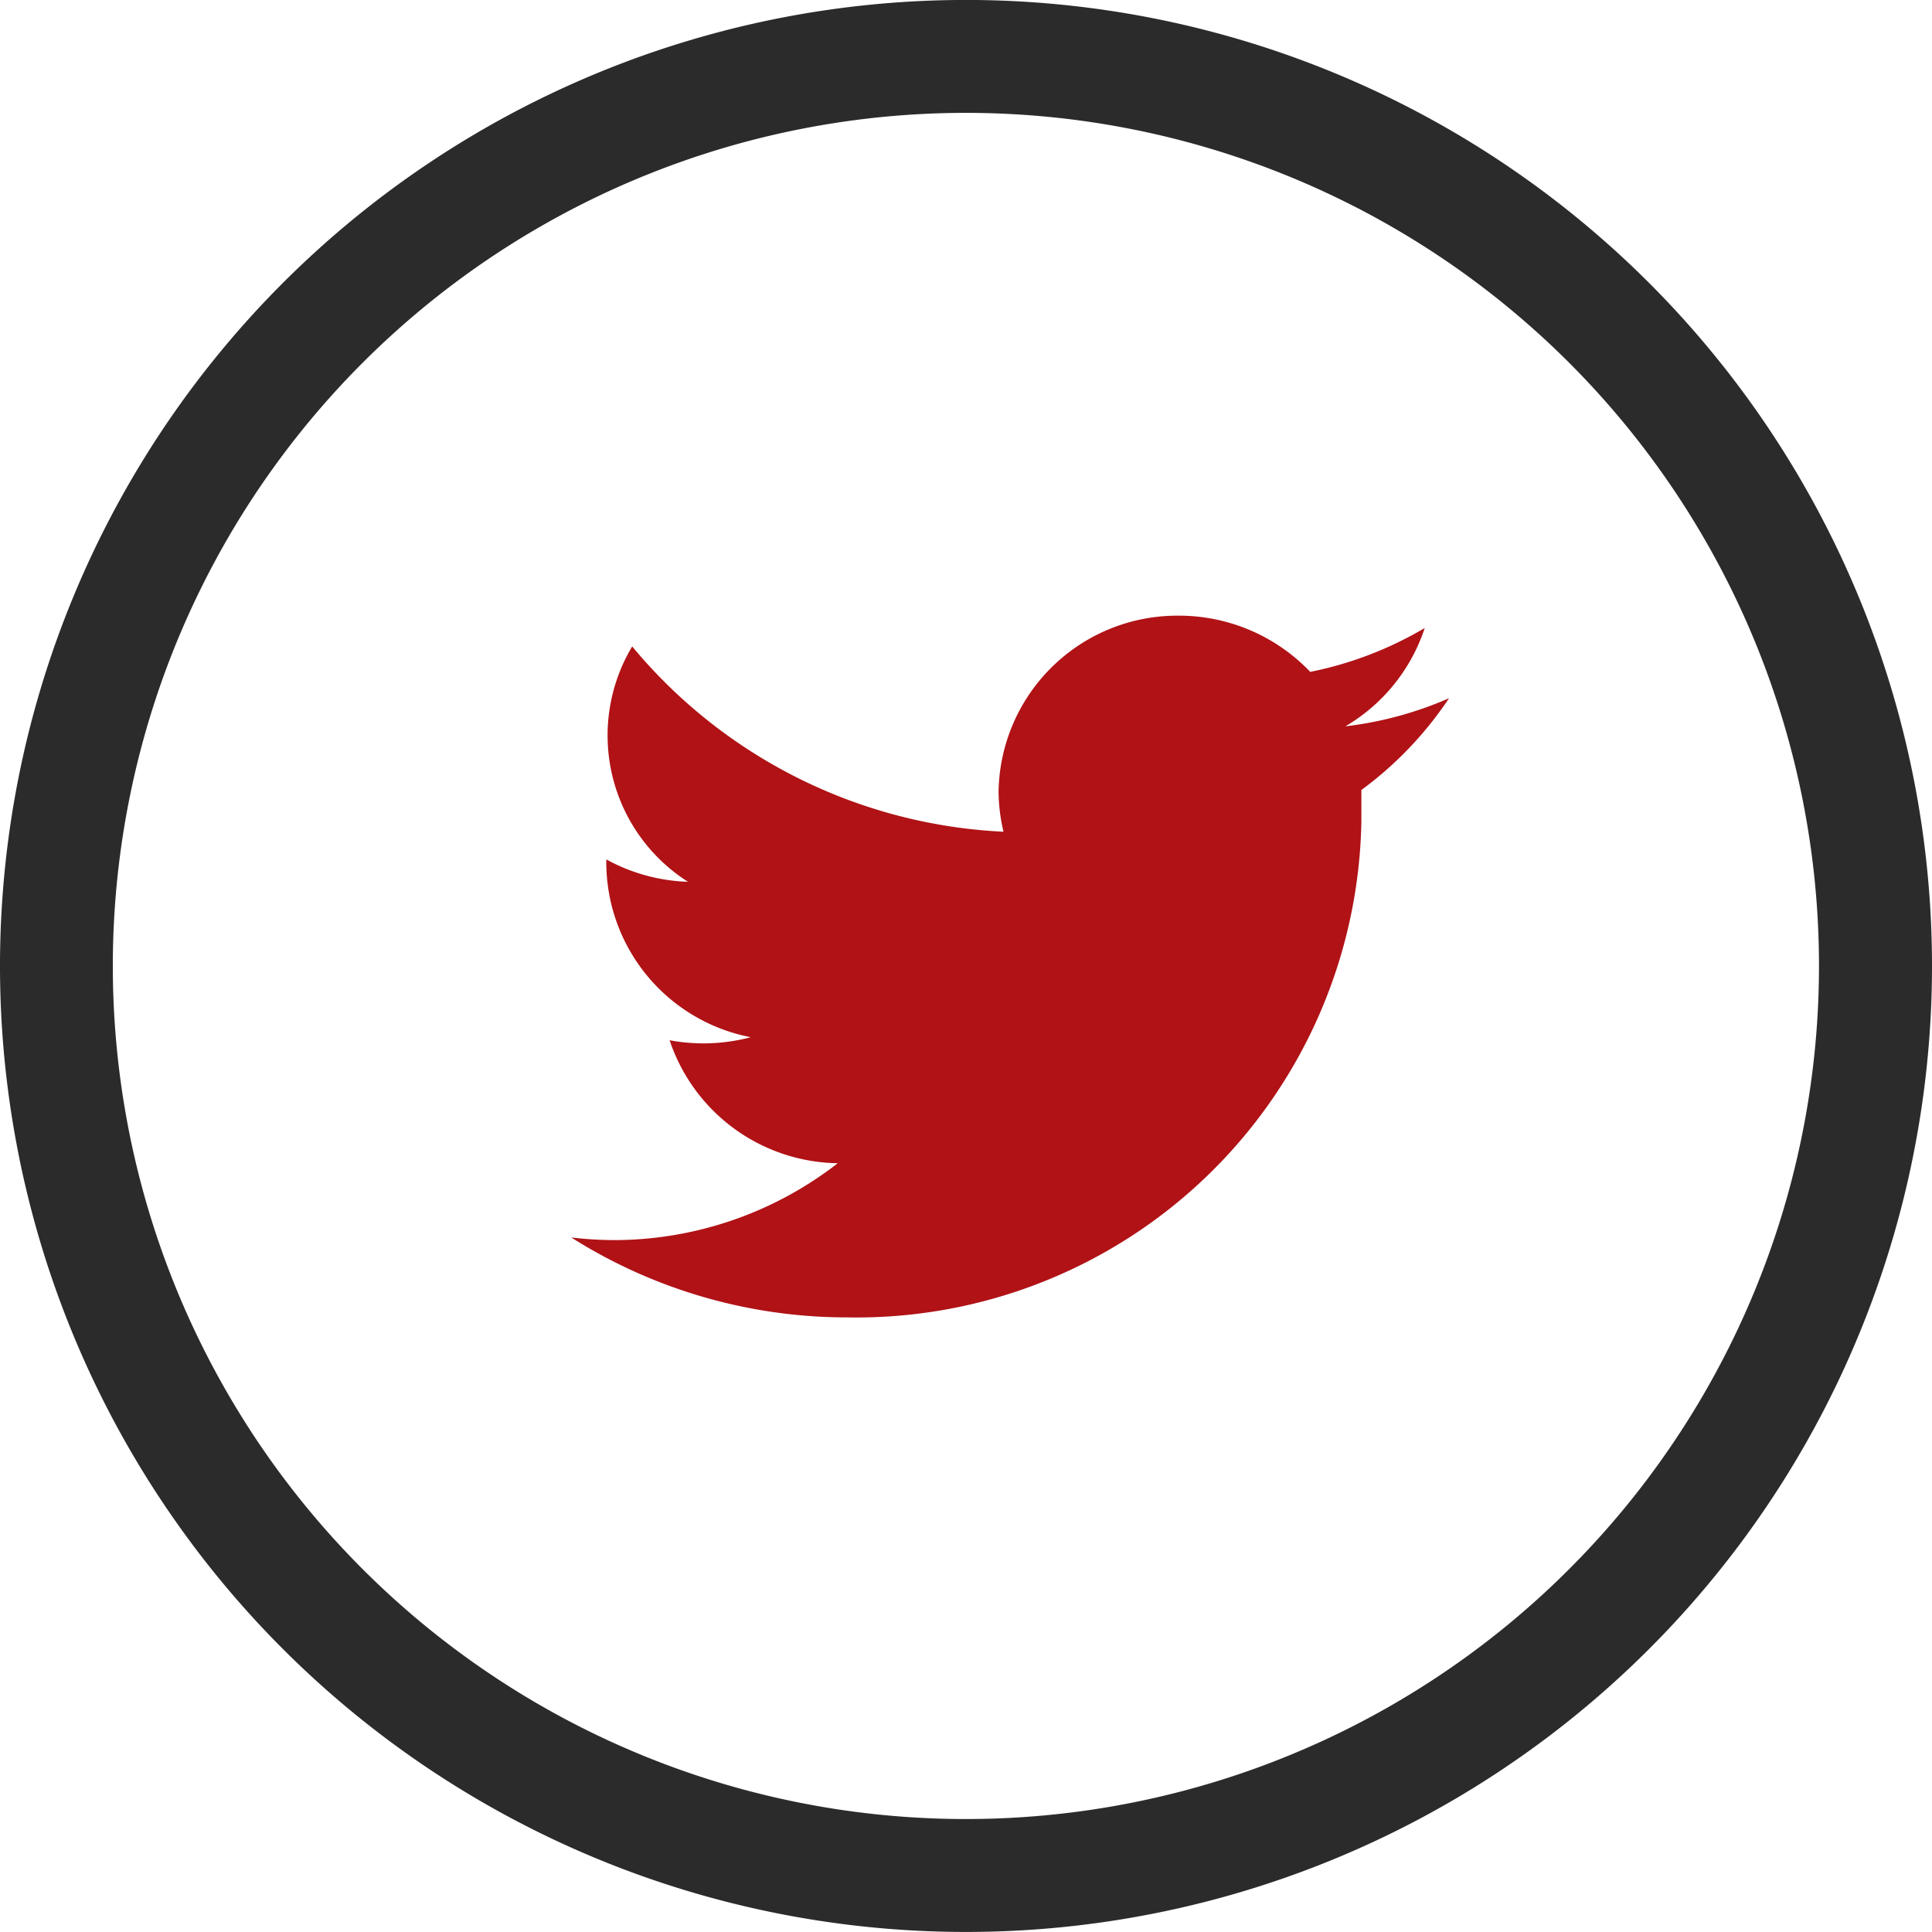
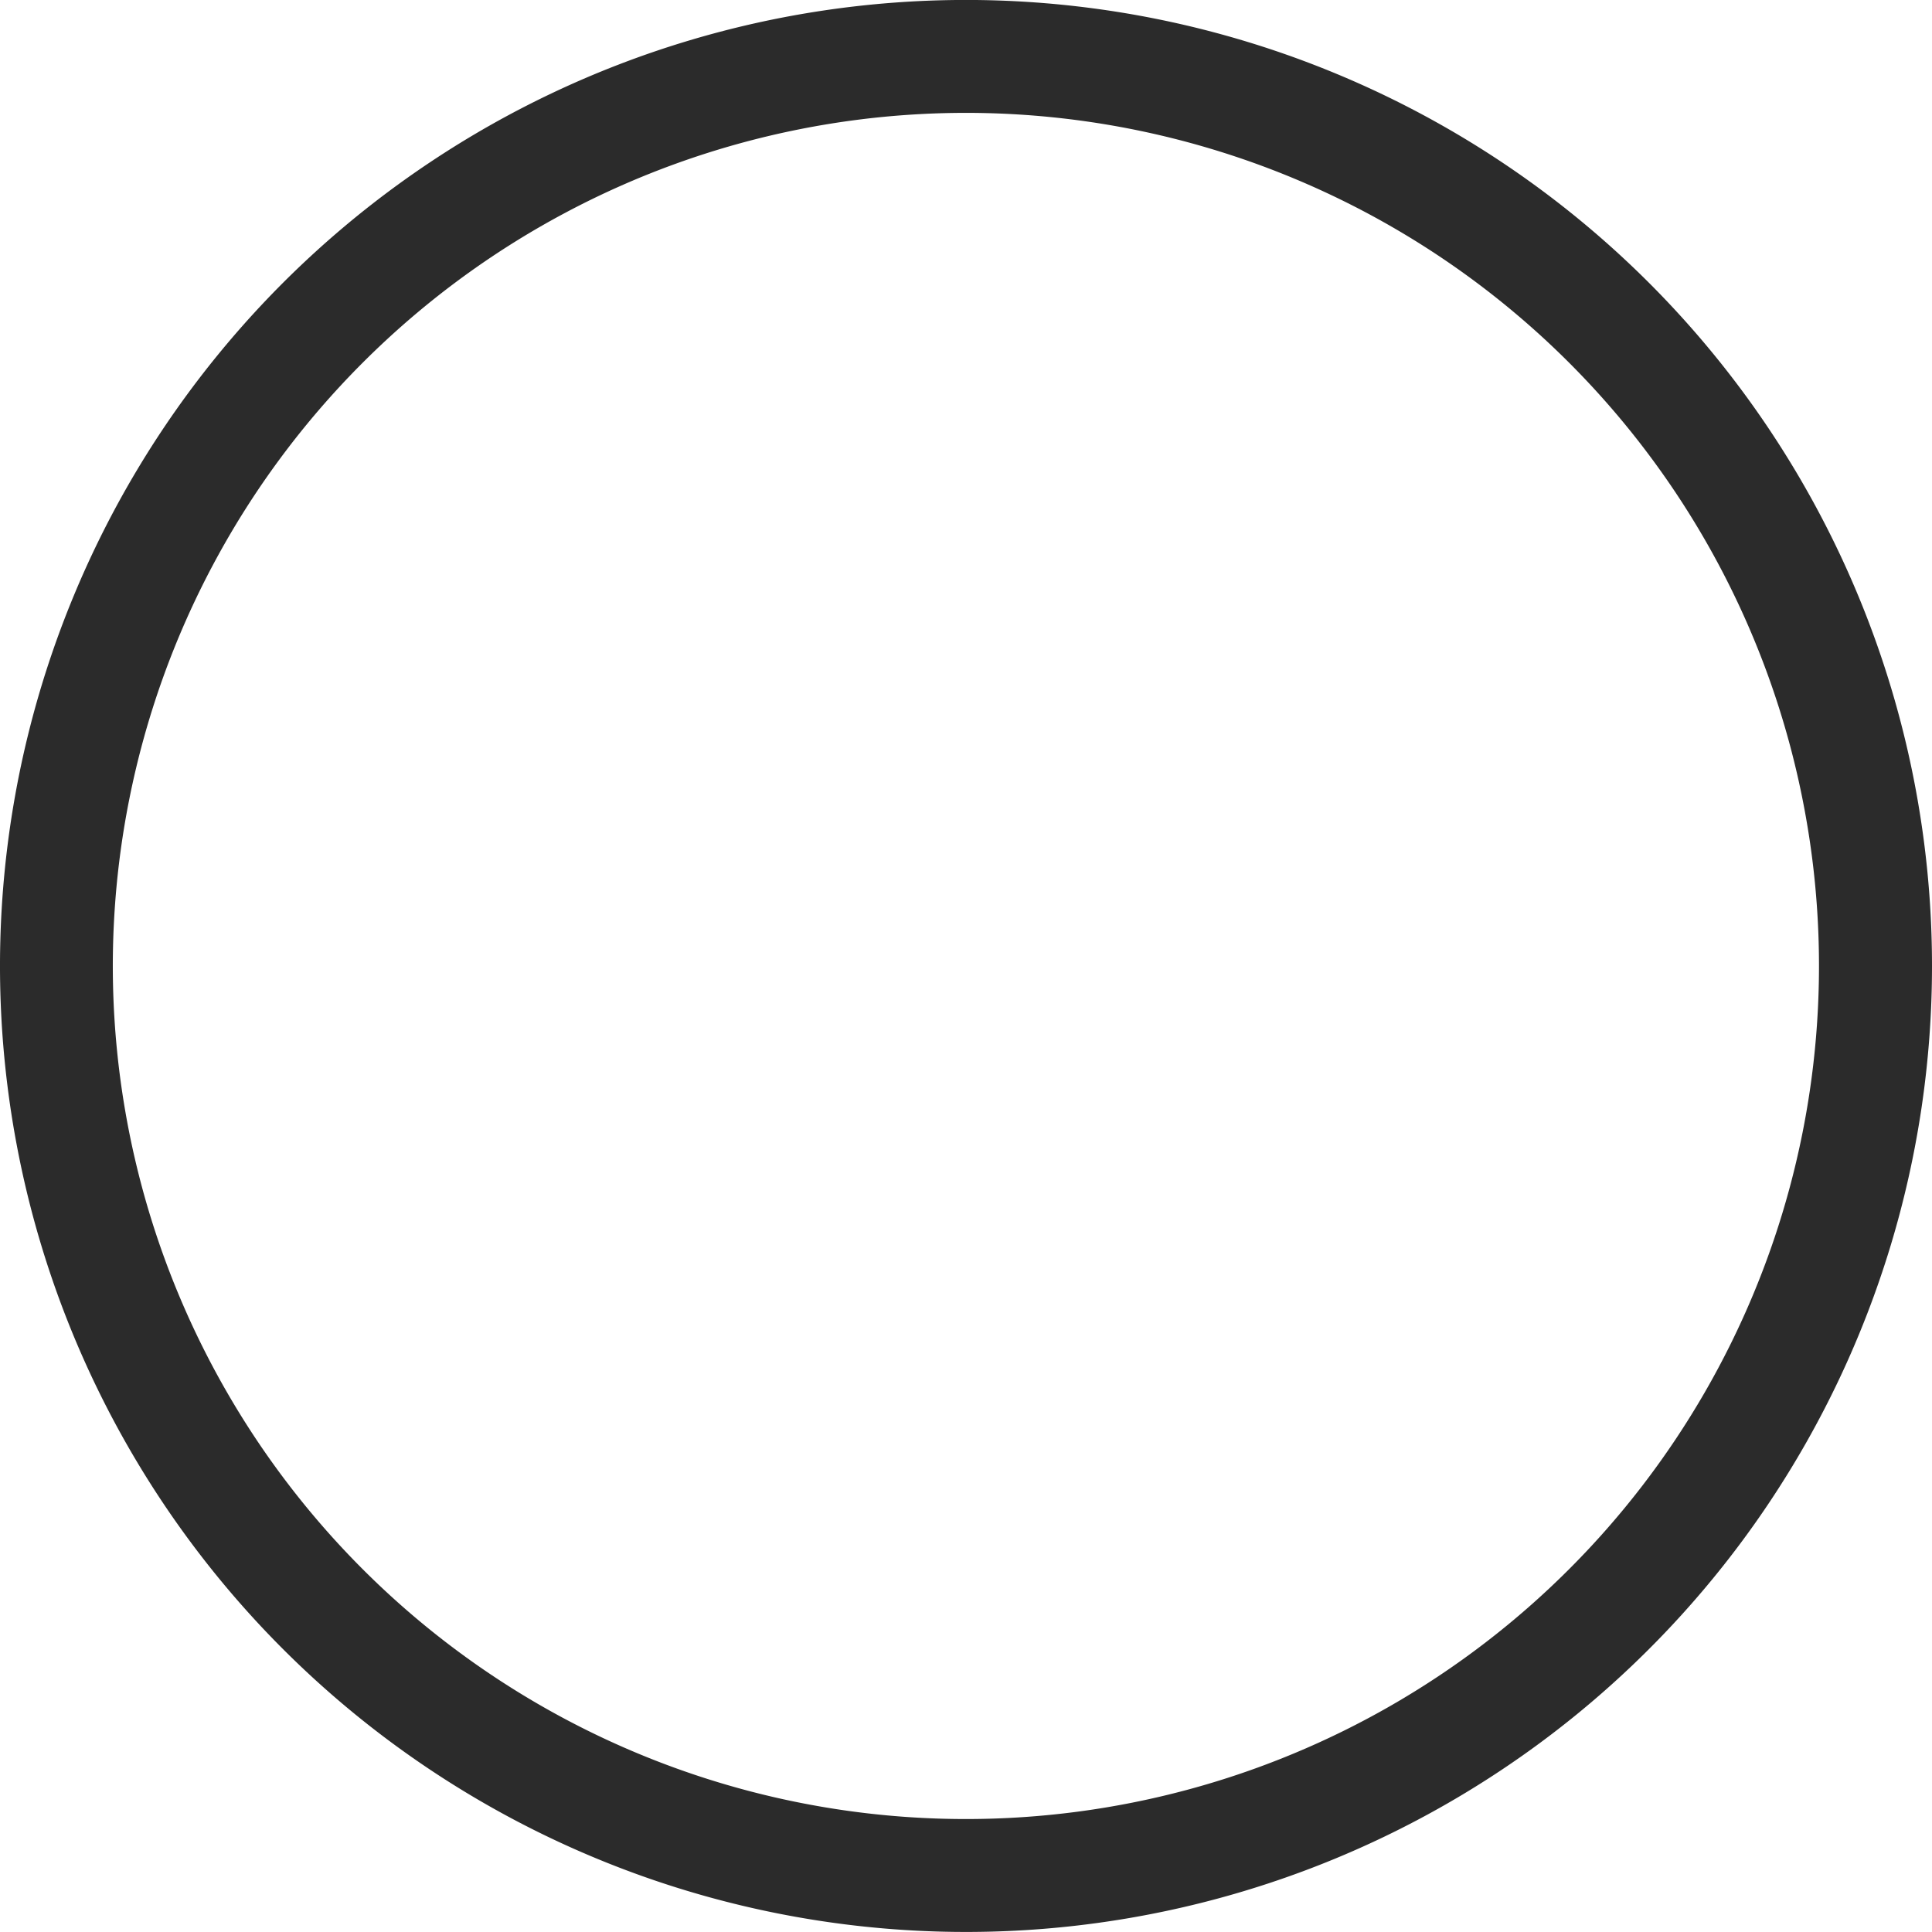
<svg xmlns="http://www.w3.org/2000/svg" id="Component_3_1" data-name="Component 3 – 1" width="41.868" height="41.869" viewBox="0 0 41.868 41.869">
  <defs>
    <style>
      .cls-1 {
        fill: #b01216;
      }

      .cls-2 {
        fill: #2b2b2b;
      }
    </style>
  </defs>
-   <path id="Path_1693" data-name="Path 1693" class="cls-1" d="M269.475,26.777a7.925,7.925,0,0,1-2.483.952,3.932,3.932,0,0,0-2.854-1.218,3.874,3.874,0,0,0-3.9,3.806,3.833,3.833,0,0,0,.107.876,11.139,11.139,0,0,1-8.047-4.015,3.757,3.757,0,0,0,1.209,5.1,3.931,3.931,0,0,1-1.77-.485v.047a3.863,3.863,0,0,0,3.13,3.806,3.99,3.99,0,0,1-1.758.066,3.9,3.9,0,0,0,3.644,2.665,7.911,7.911,0,0,1-4.824,1.666,8.13,8.13,0,0,1-.952-.057,11.181,11.181,0,0,0,5.985,1.732A10.942,10.942,0,0,0,268.1,30.976v-.687A7.911,7.911,0,0,0,270,28.3a7.9,7.9,0,0,1-2.246.609,3.874,3.874,0,0,0,1.72-2.133" transform="translate(-238.598 -13.169)" />
  <path id="Path_1694" data-name="Path 1694" class="cls-2" d="M247.315,0a20.934,20.934,0,1,0,20.934,20.934A20.934,20.934,0,0,0,247.315,0m0,39.421A18.487,18.487,0,1,1,265.8,20.934h0a18.488,18.488,0,0,1-18.487,18.487" transform="translate(-226.381 -0.001)" />
</svg>